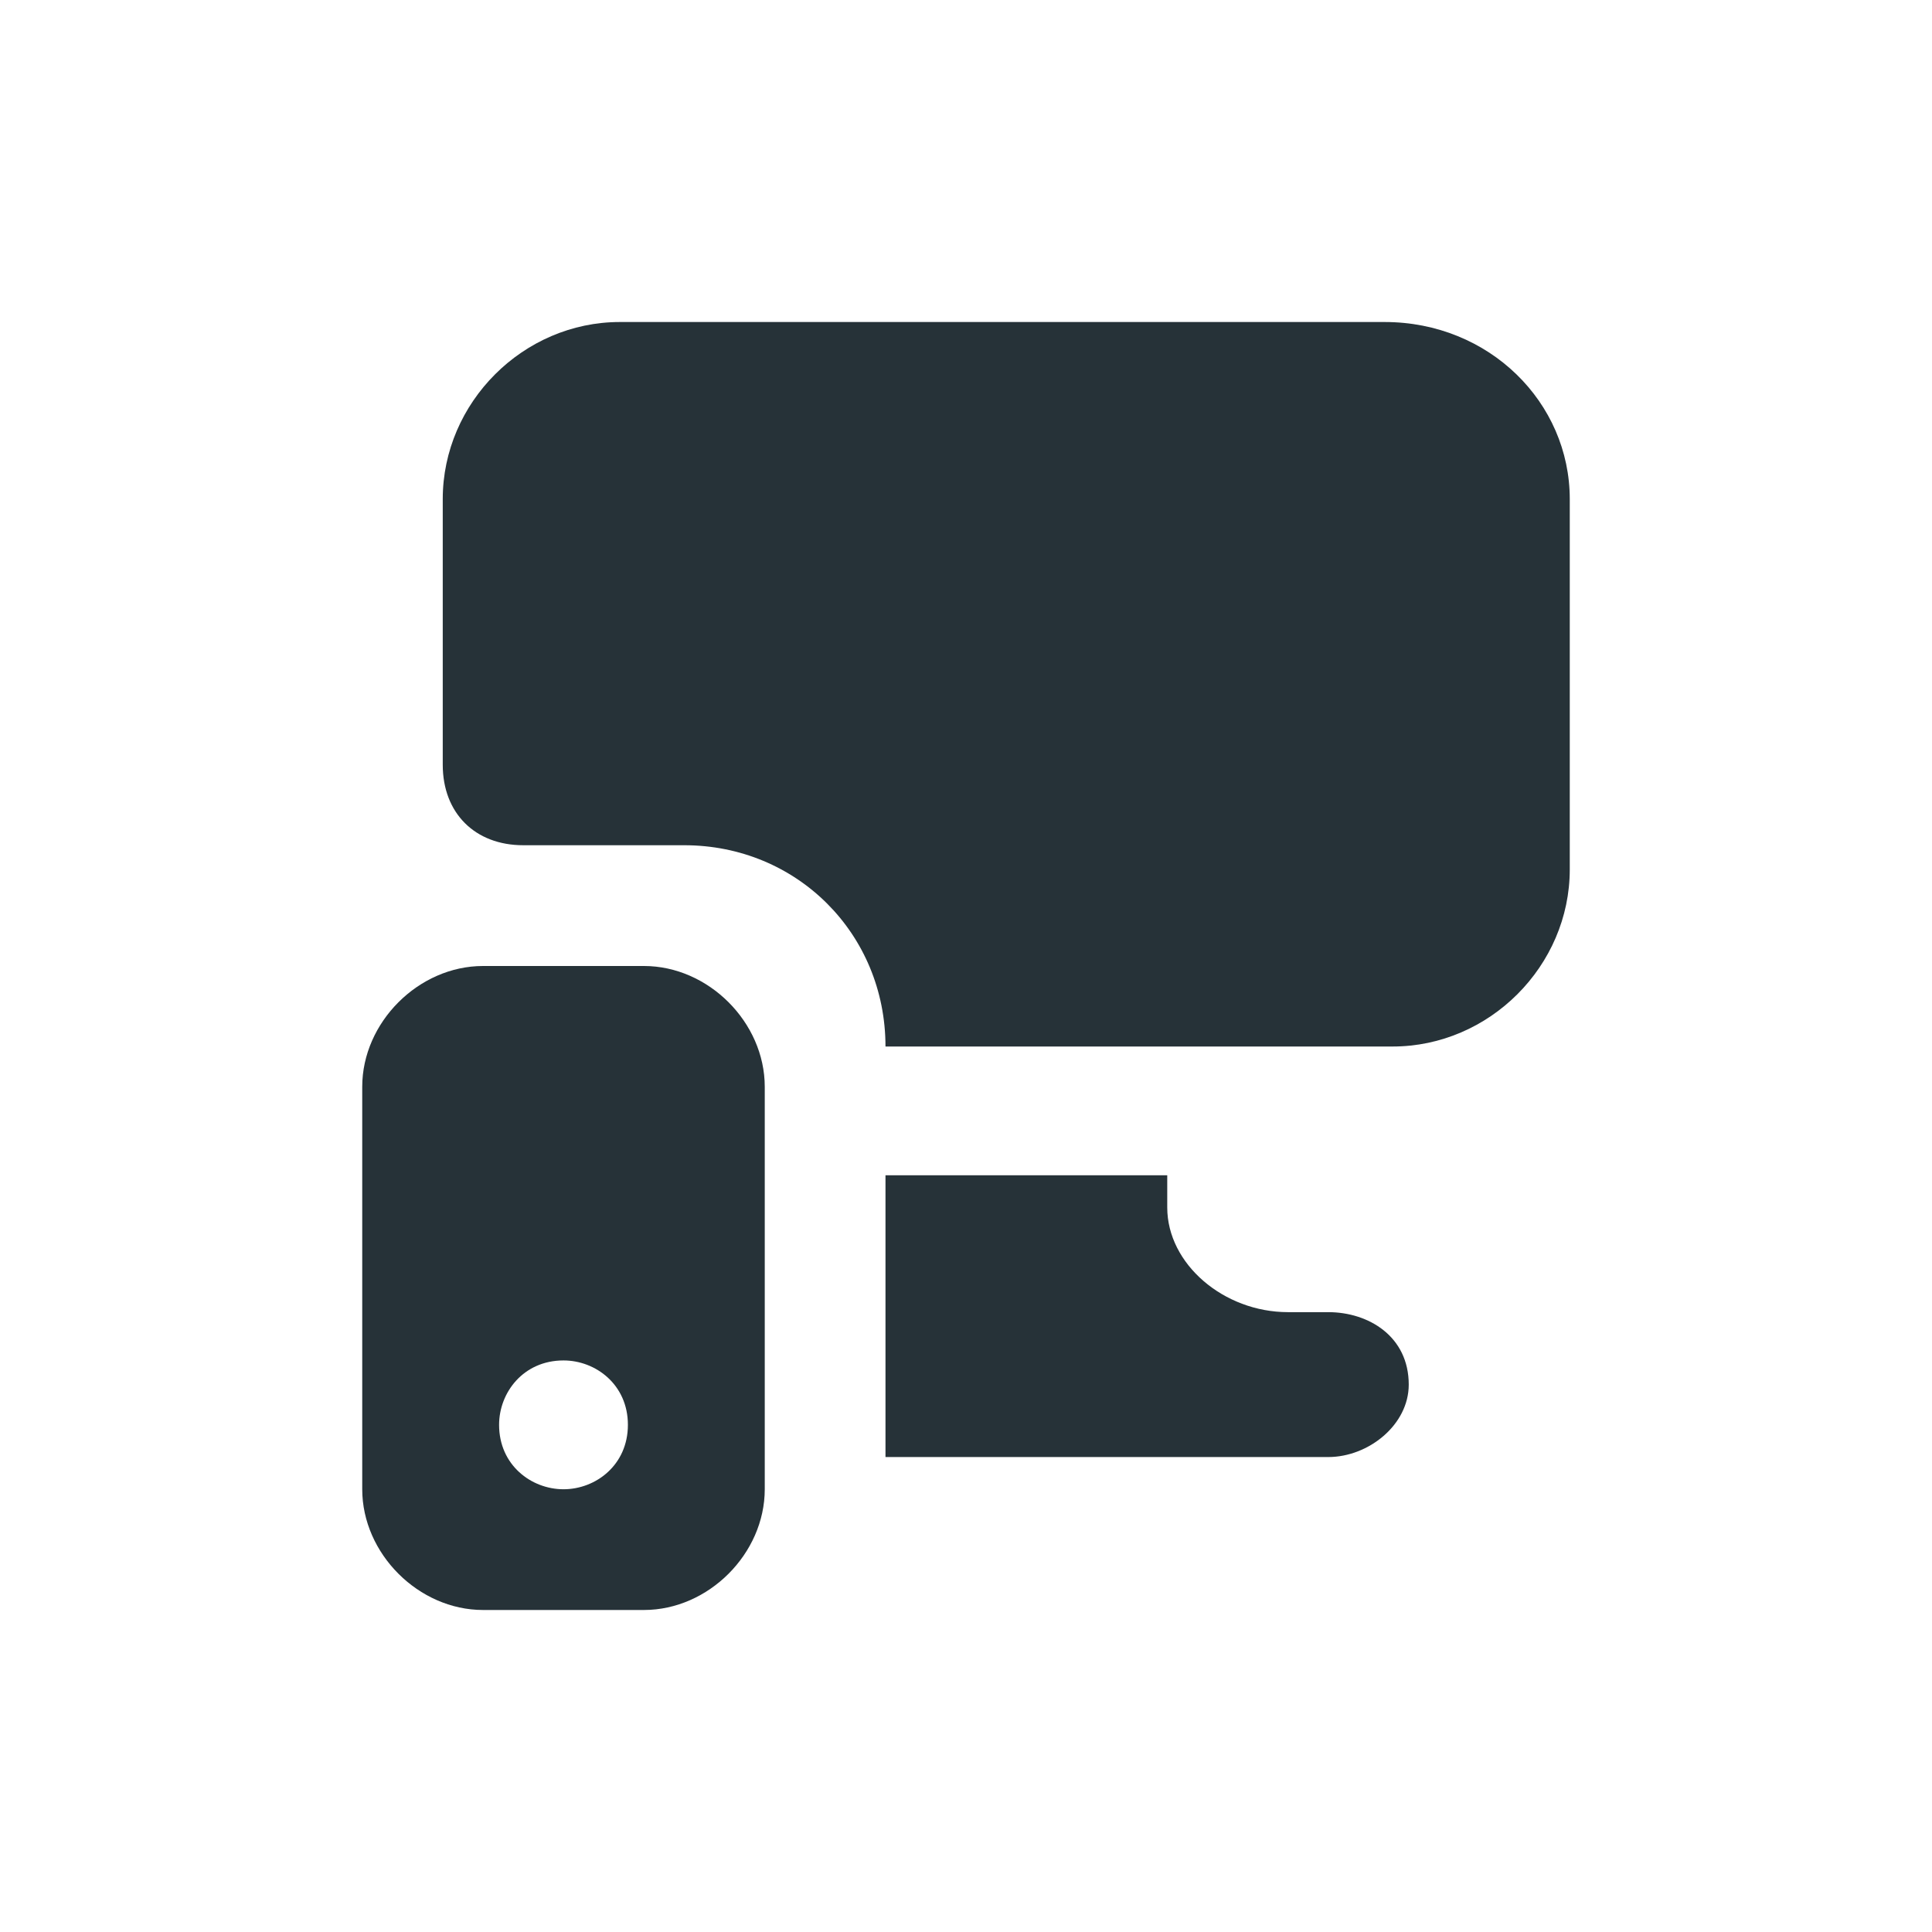
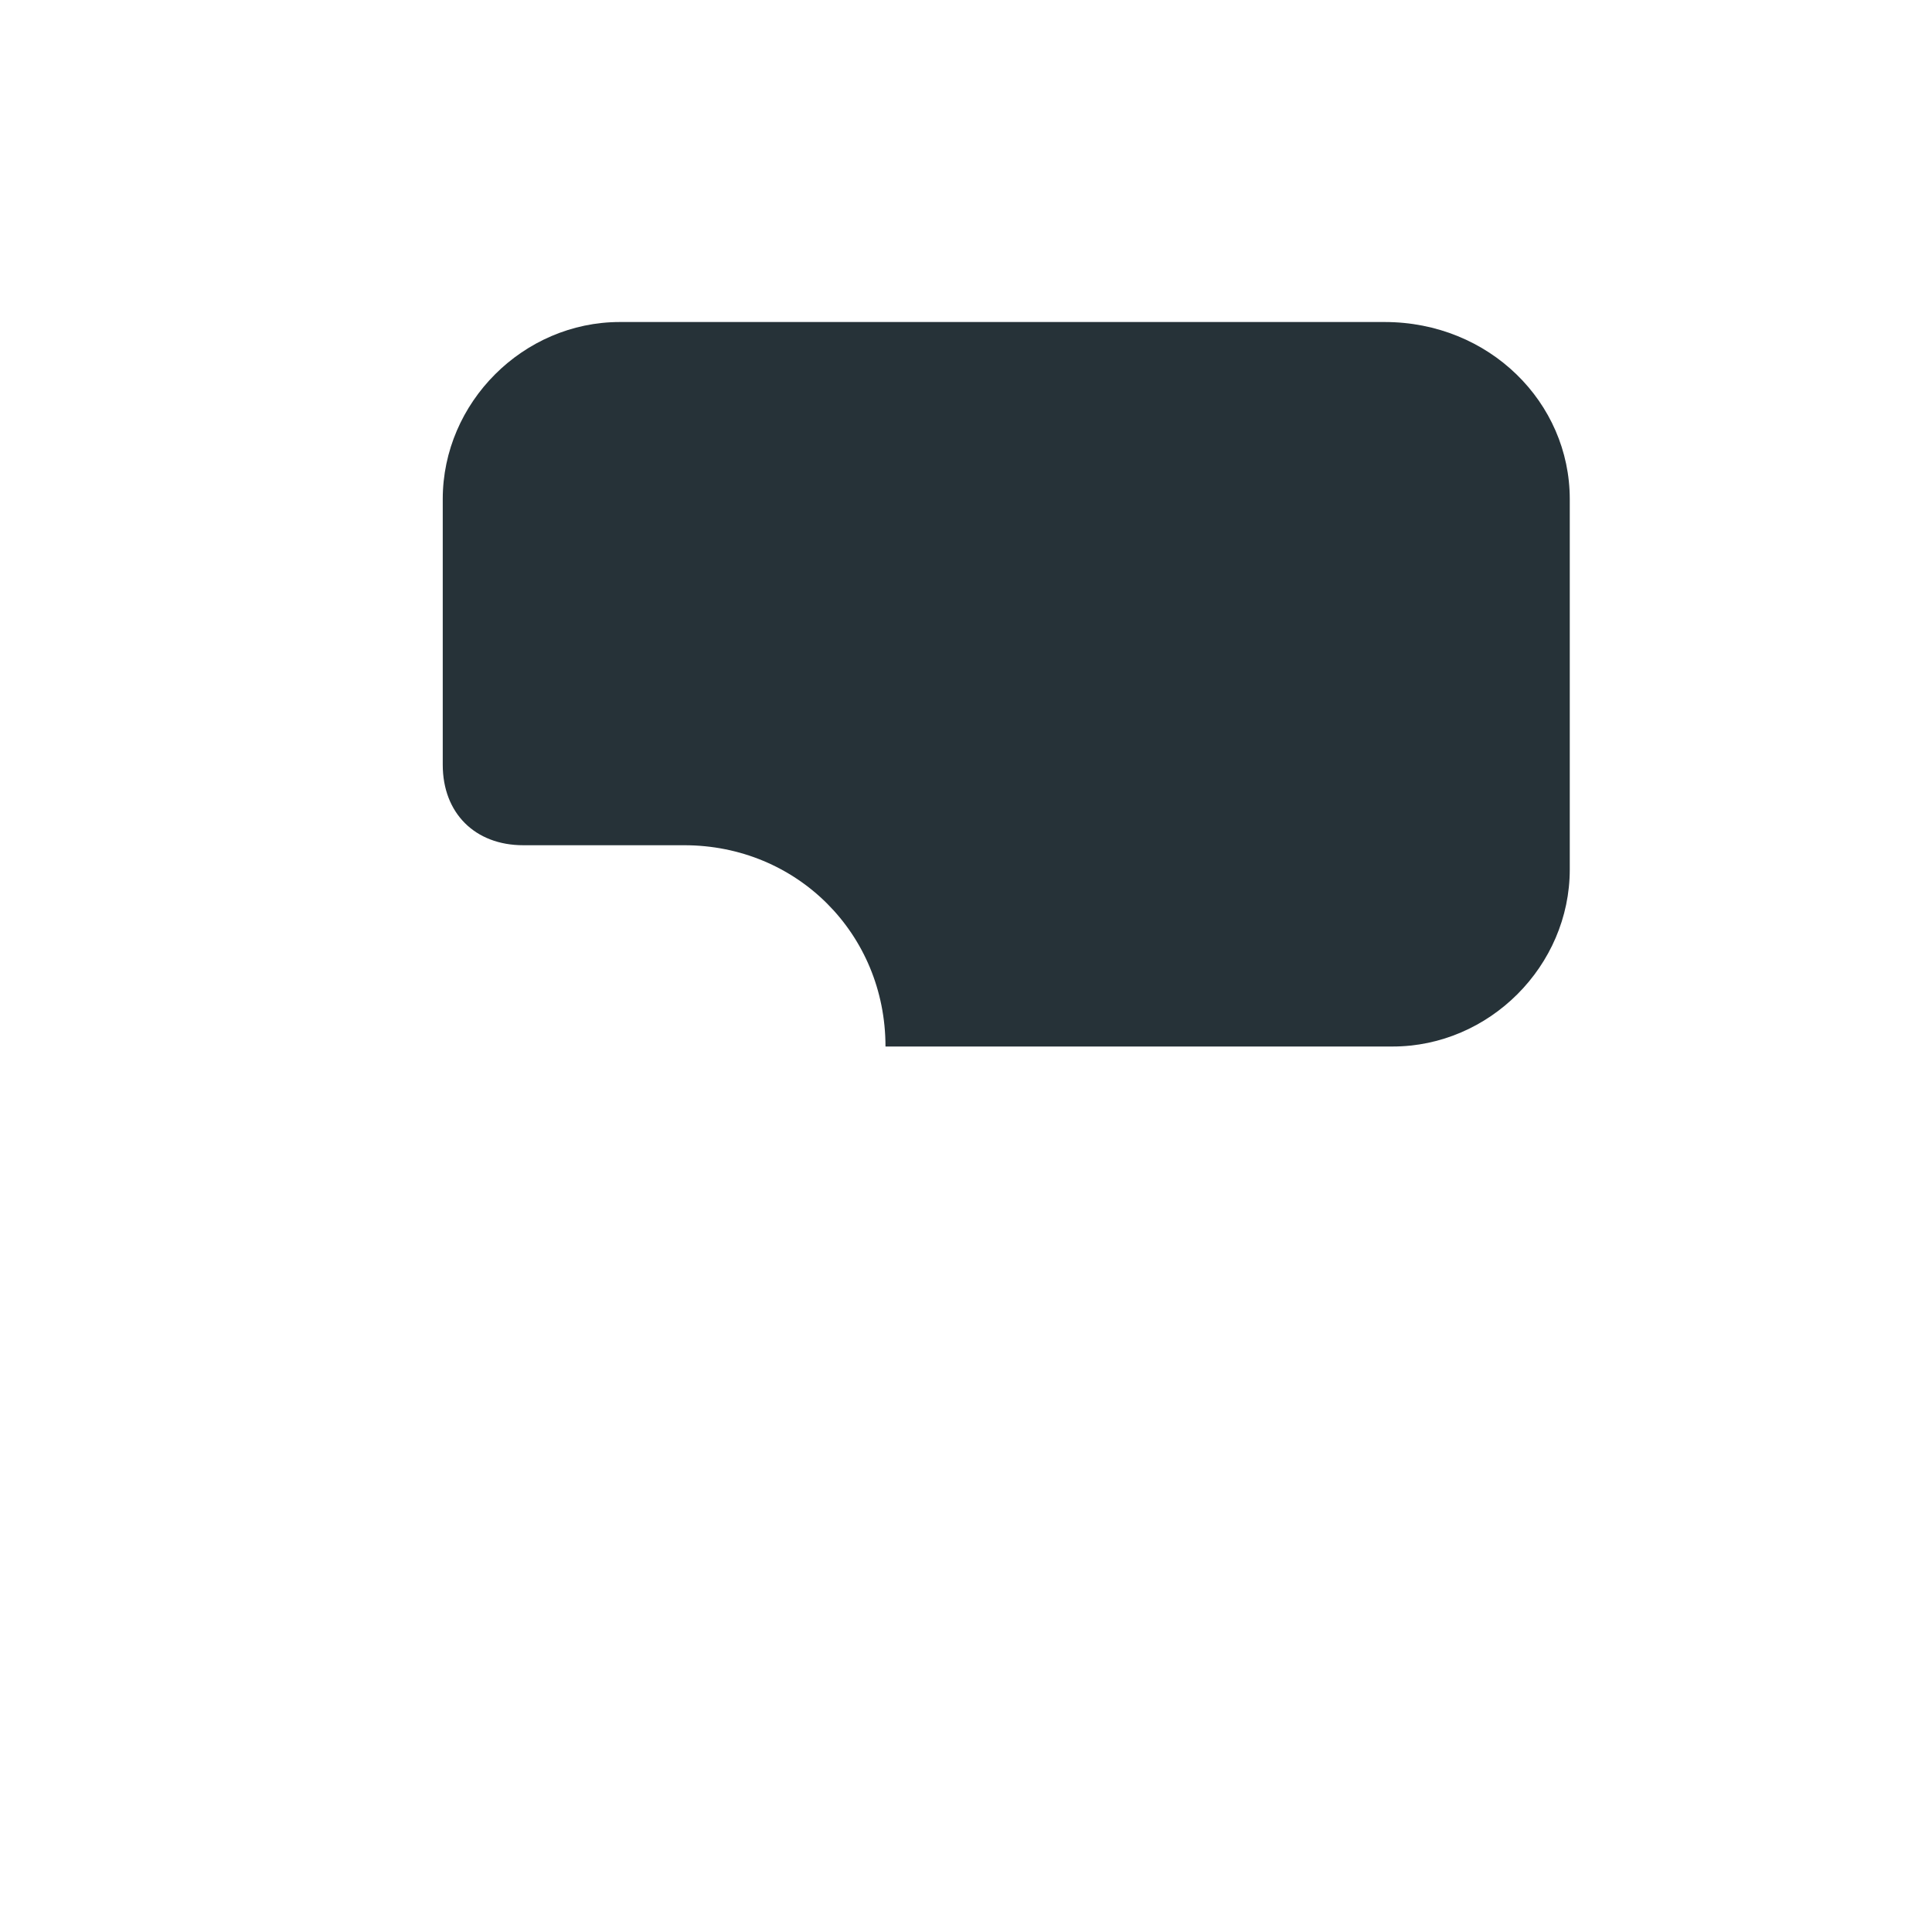
<svg xmlns="http://www.w3.org/2000/svg" width="55" height="55" viewBox="0 0 55 55" fill="none">
-   <path d="M18.333 27.5H13.75C11.917 27.5 10.312 29.104 10.312 30.938V42.396C10.312 44.229 11.917 45.833 13.75 45.833H18.333C20.167 45.833 21.771 44.229 21.771 42.396V30.938C21.771 29.104 20.167 27.5 18.333 27.5ZM16.042 42.396C15.125 42.396 14.208 41.708 14.208 40.562C14.208 39.646 14.896 38.729 16.042 38.729C16.958 38.729 17.875 39.417 17.875 40.562C17.875 41.708 16.958 42.396 16.042 42.396Z" fill="#263238" />
  <path d="M39.417 9.167H17.646C14.896 9.167 12.604 11.458 12.604 14.208V21.771C12.604 23.146 13.521 24.062 14.896 24.062H19.479C22.688 24.062 25.208 26.583 25.208 29.792H39.646C42.396 29.792 44.688 27.5 44.688 24.75V14.208C44.688 11.458 42.396 9.167 39.417 9.167Z" fill="#263238" />
-   <path d="M37.812 37.354H36.667C34.833 37.354 33.229 35.979 33.229 34.375V33.458H25.208V40.333C25.208 40.792 25.208 40.987 25.208 41.479H37.812C38.958 41.479 40.104 40.562 40.104 39.417C40.104 38.042 38.958 37.354 37.812 37.354Z" fill="#263238" />
</svg>